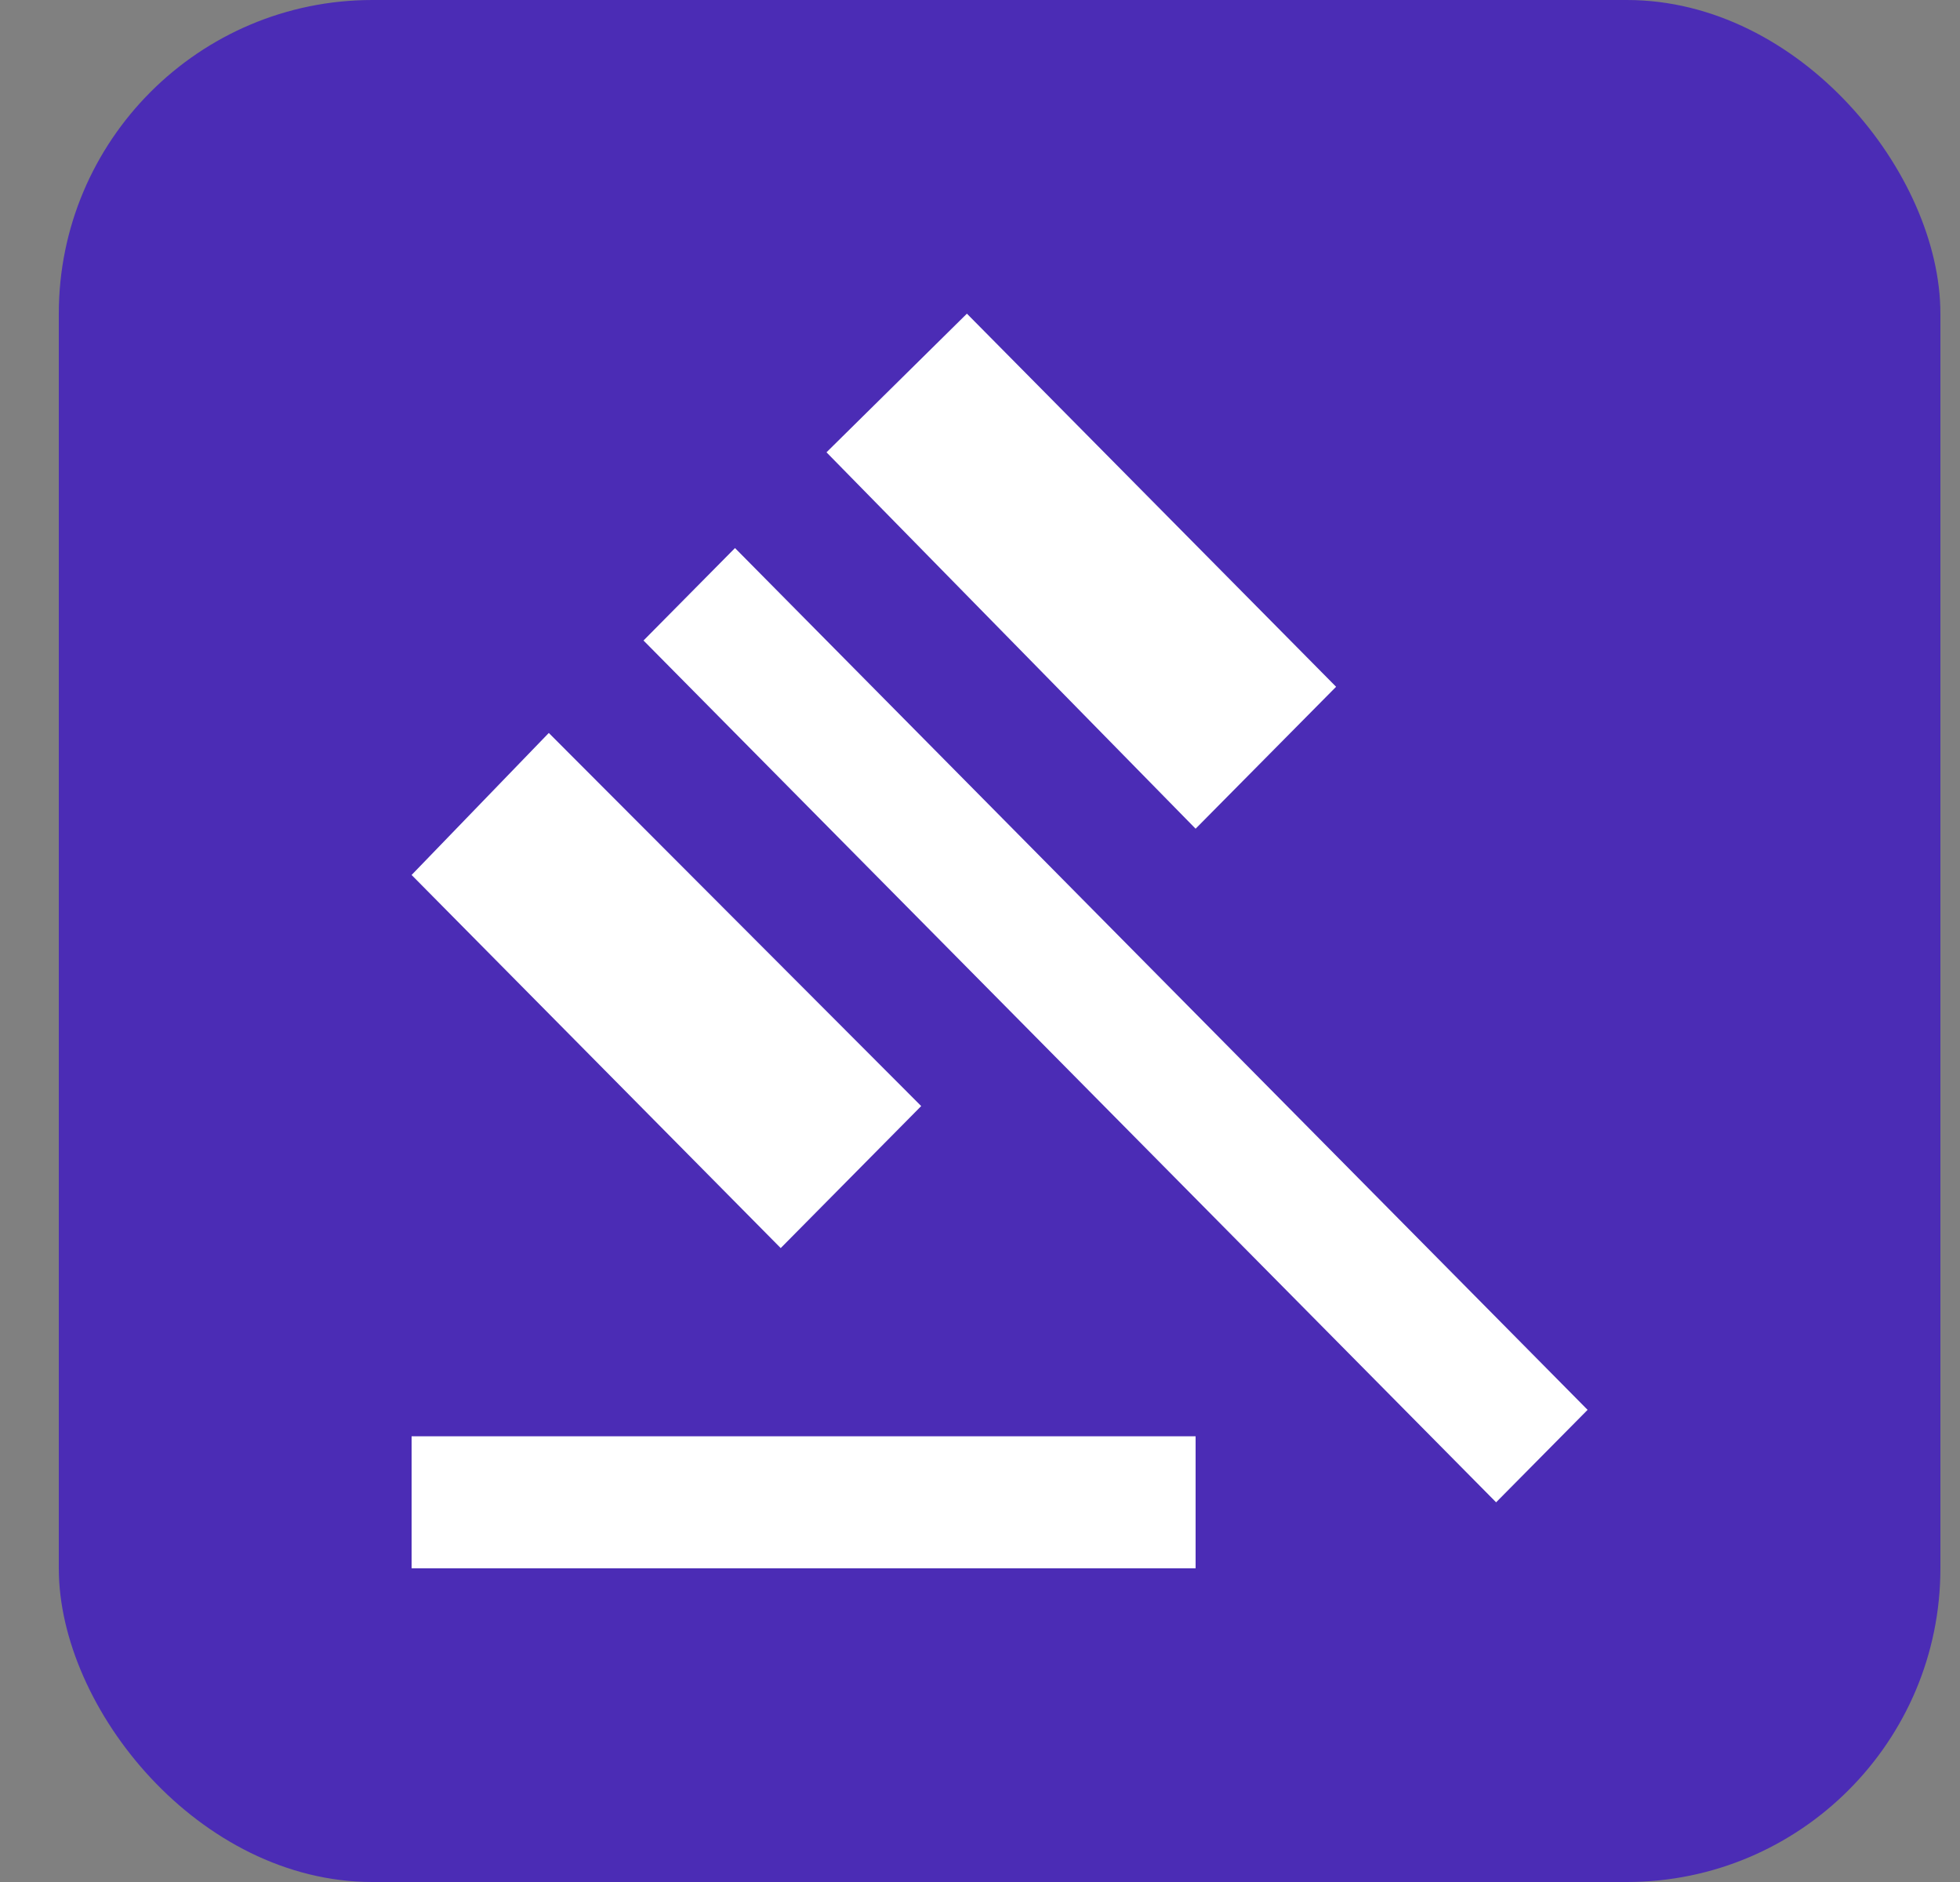
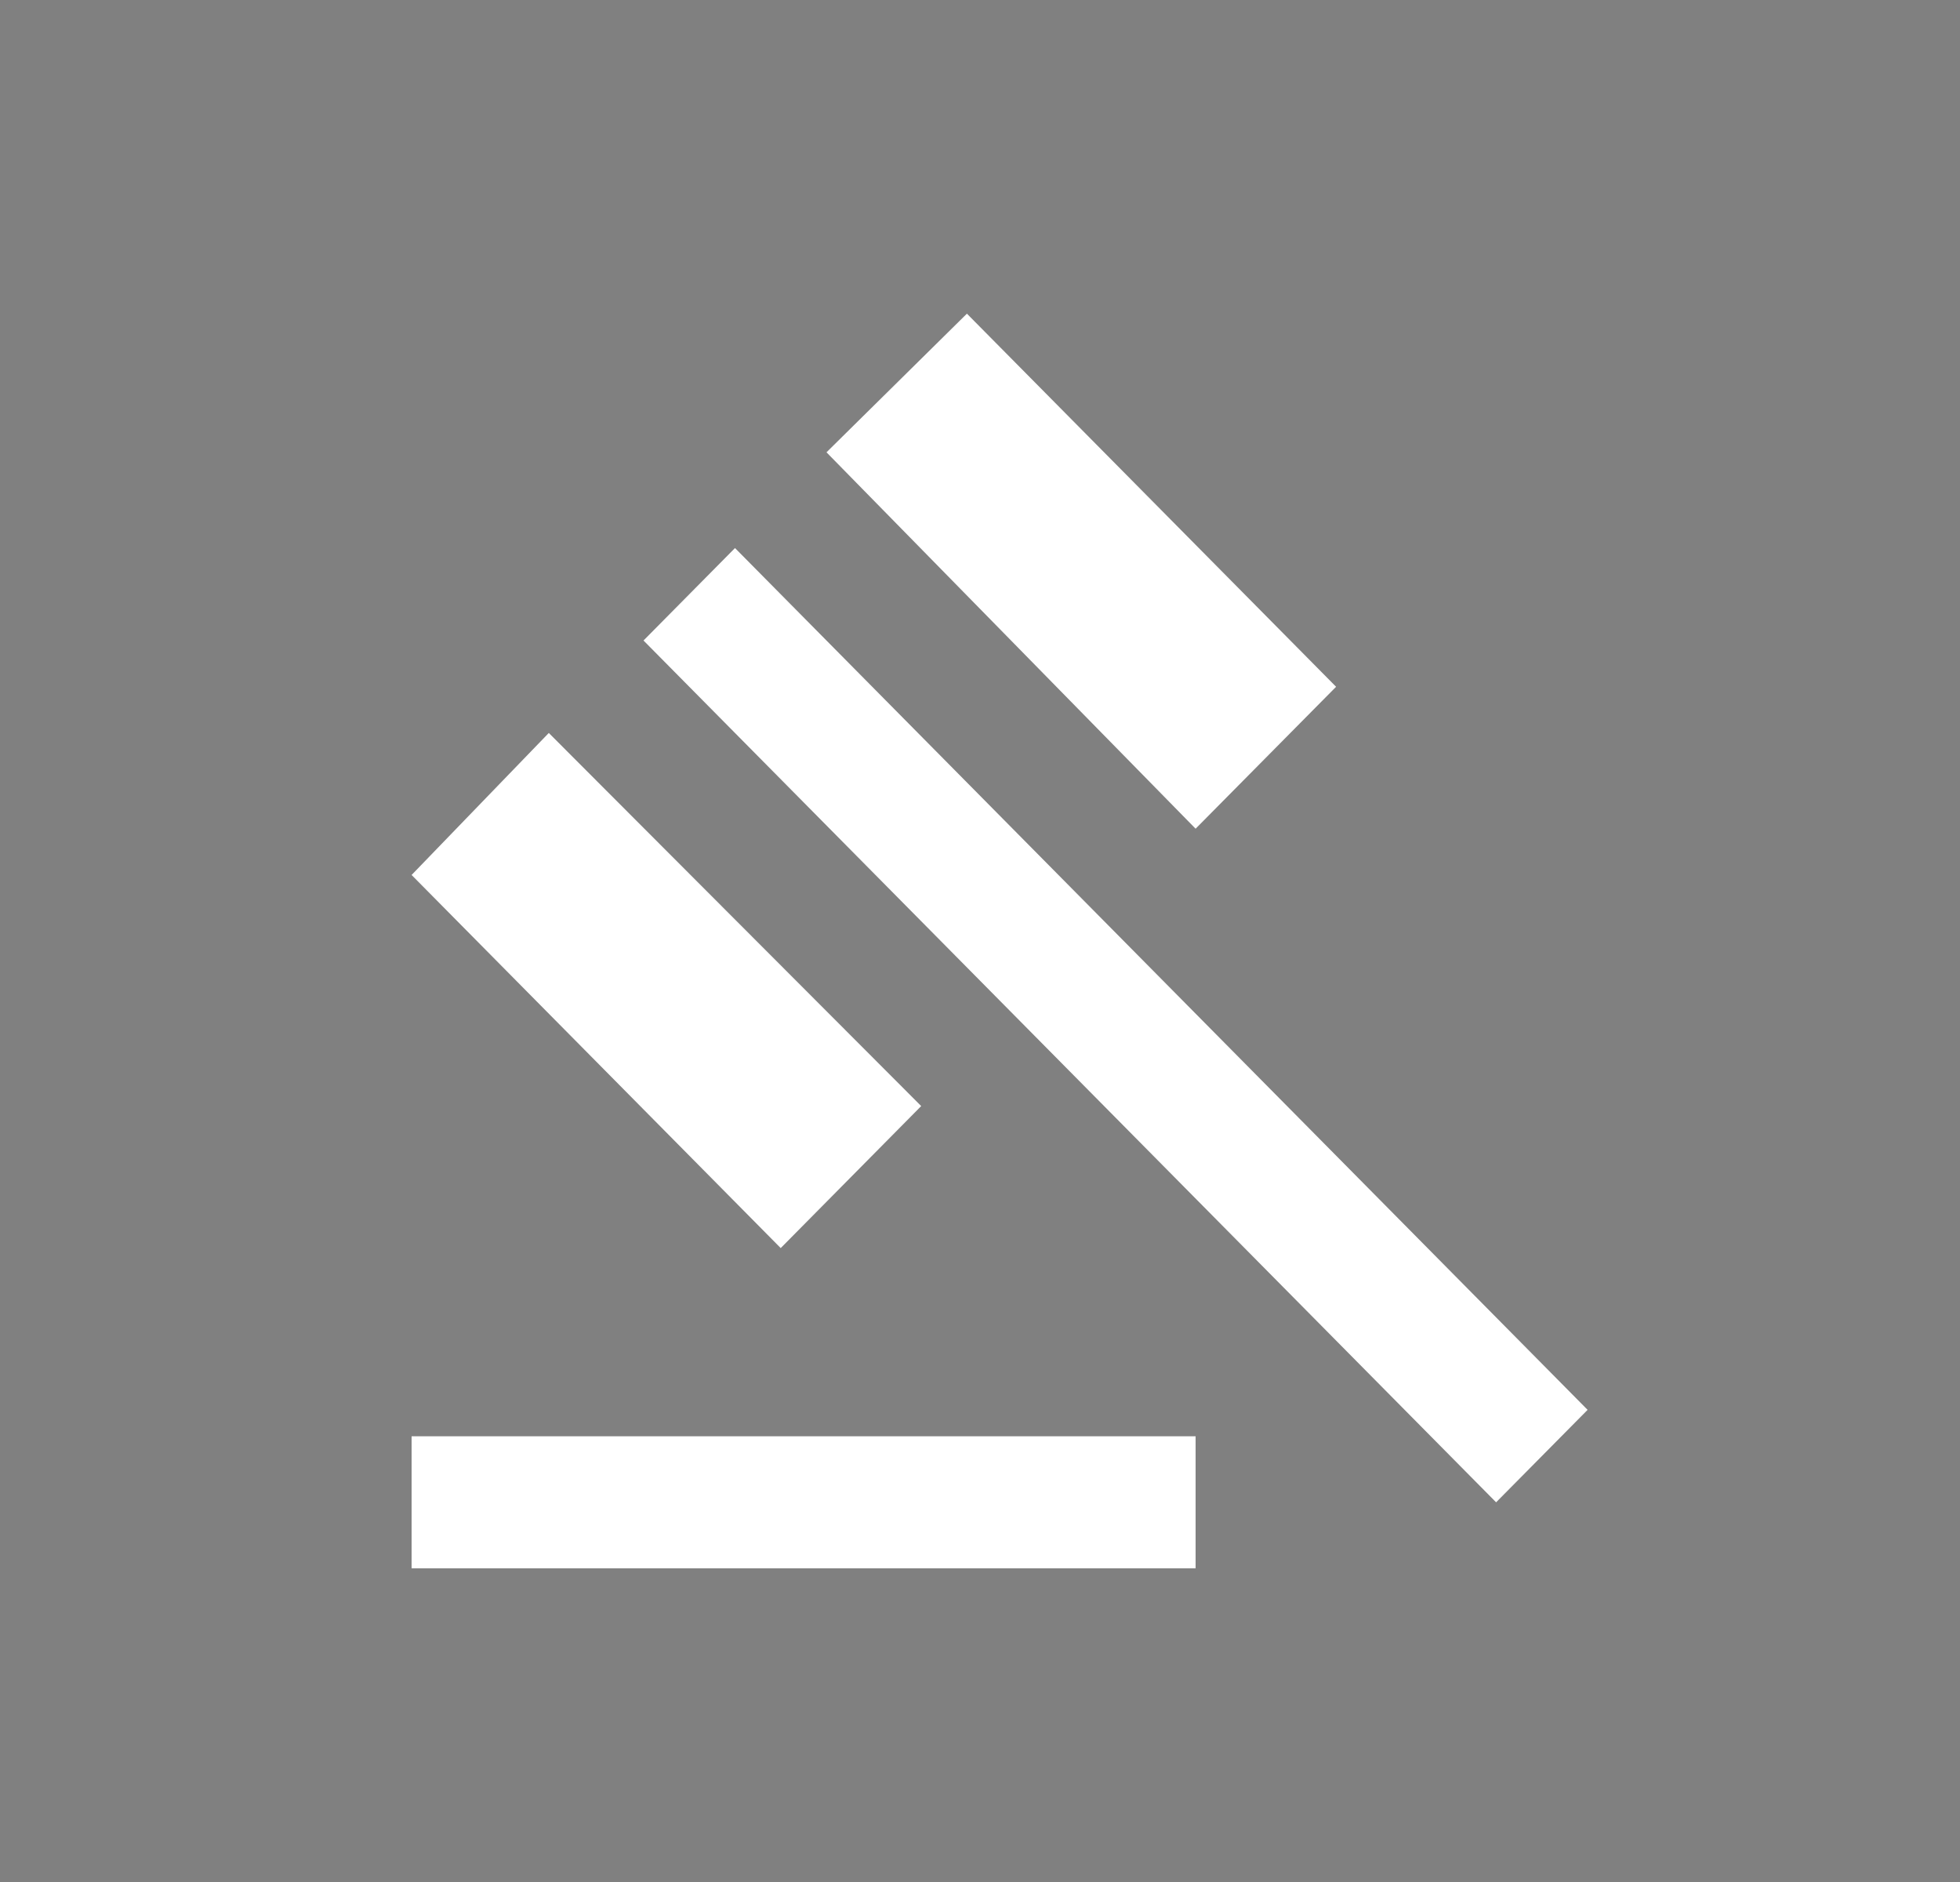
<svg xmlns="http://www.w3.org/2000/svg" width="25" height="24" viewBox="0 0 25 24" fill="none">
  <rect x="0" y="0" width="25" height="24" fill="#808080" stroke="none" />
-   <rect x="0.75" width="24" height="24" rx="4" fill="#4B2CB5" />
  <path d="M5.25 20V18.316H15.25V20H5.25ZM9.958 15.916L5.25 11.158L7 9.347L11.75 14.105L9.958 15.916ZM15.25 10.568L10.542 5.768L12.333 4L17.042 8.758L15.25 10.568ZM19.083 19.158L8.208 8.168L9.375 6.989L20.25 17.979L19.083 19.158Z" fill="white" />
</svg>